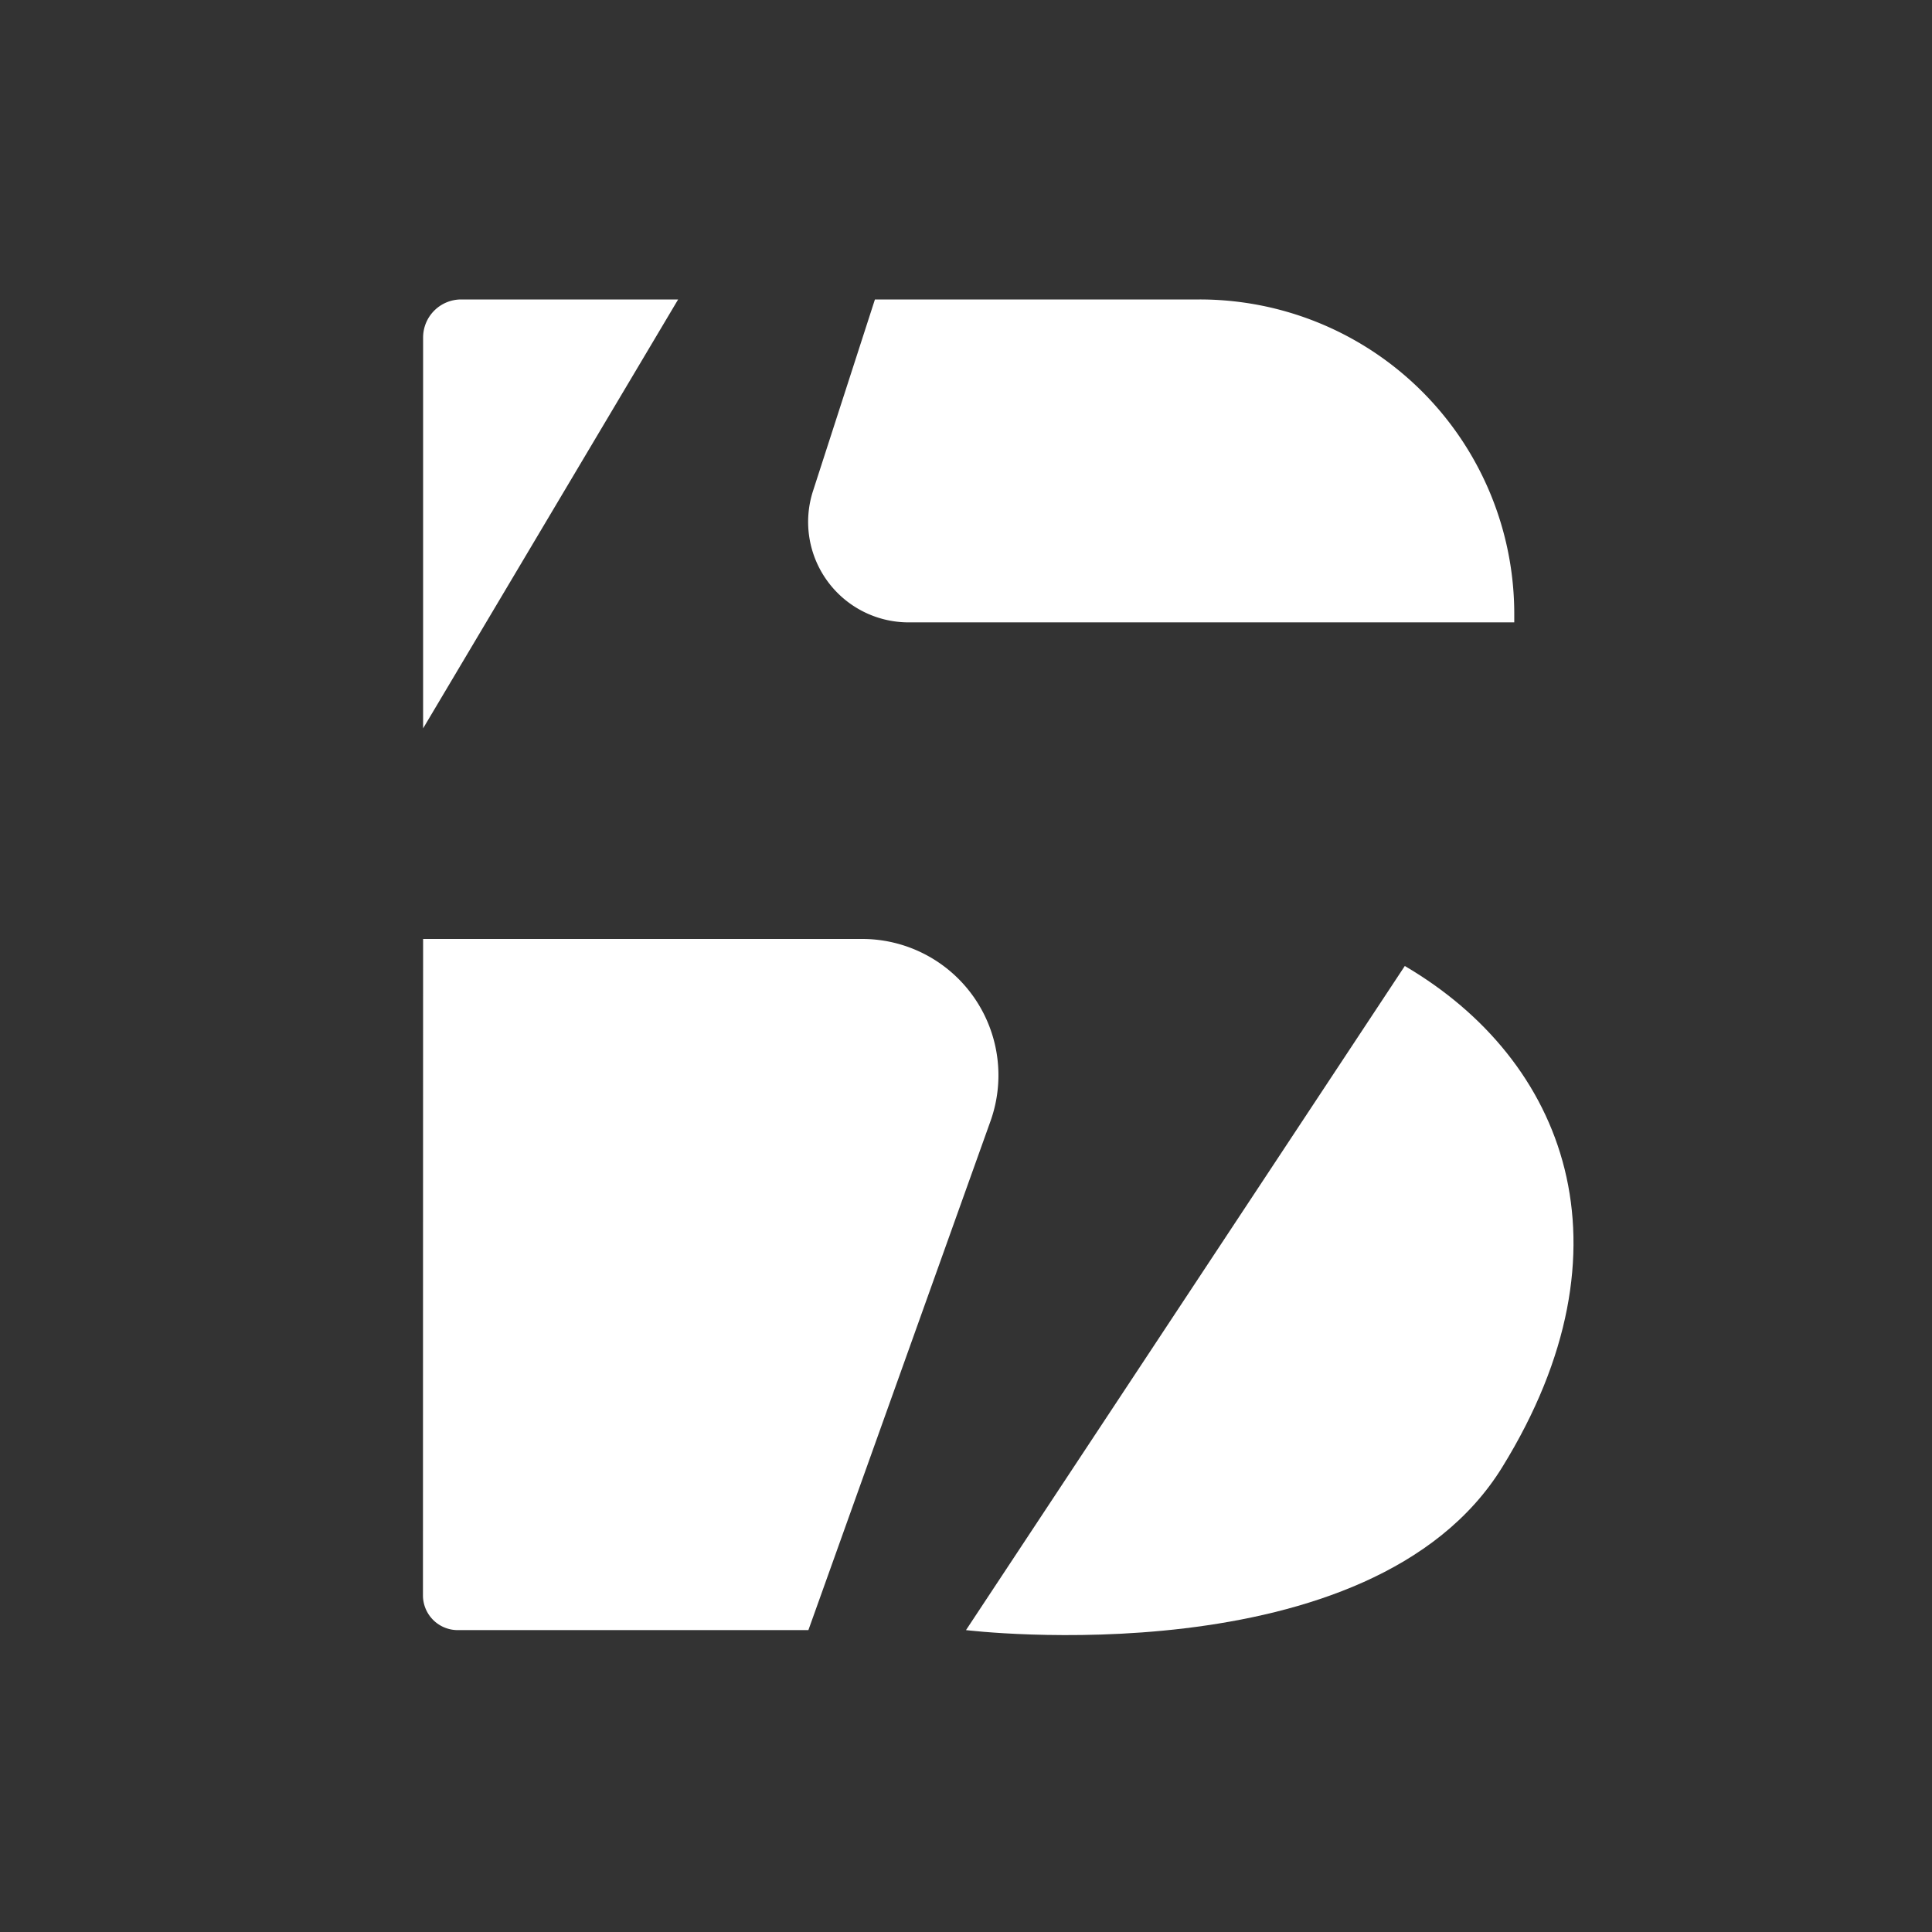
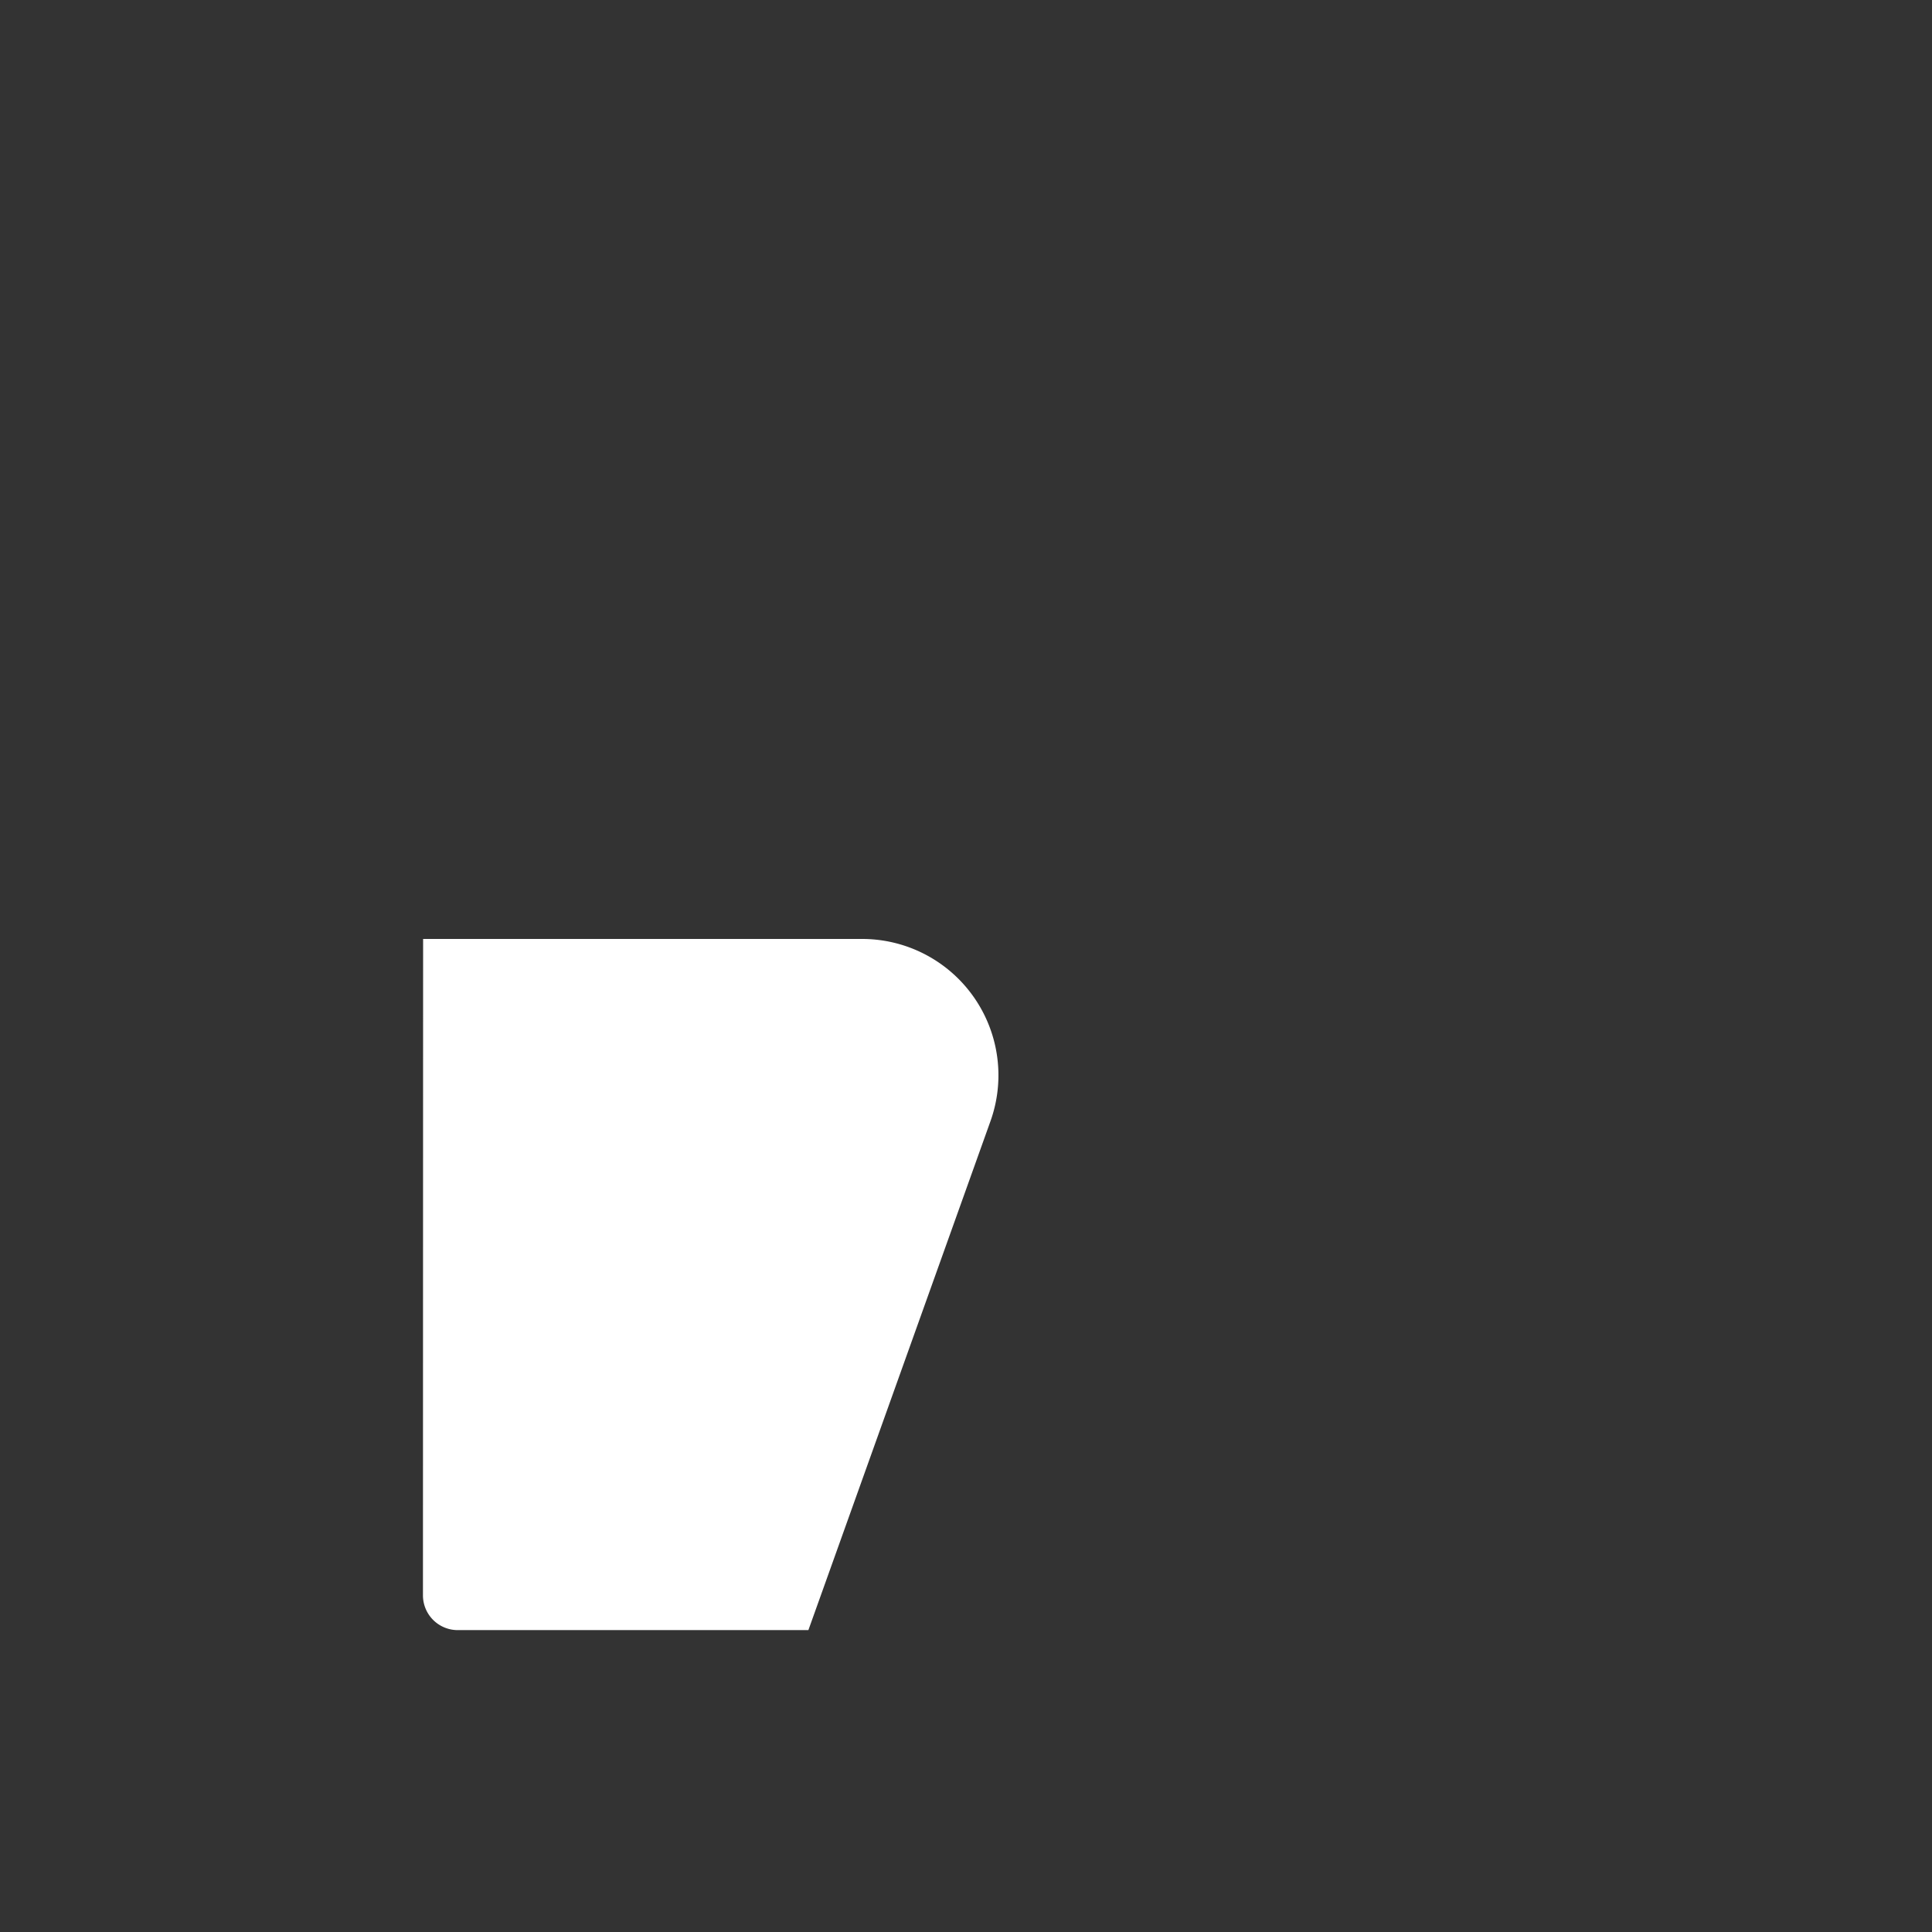
<svg xmlns="http://www.w3.org/2000/svg" viewBox="0 0 500 500">
  <rect x="0" y="0" width="500" height="500" fill="#333333" stroke="none" />
  <defs>
    <style>.cls-1{fill:#fff;}</style>
  </defs>
  <title>Based_Icon_White</title>
  <g id="Layer_2" data-name="Layer 2">
-     <path class="cls-1" d="M175.5,77.5l-66,111V87.34a9.85,9.85,0,0,1,9.84-9.84Z" />
-     <path class="cls-1" d="M226.43,77.5h84.06a81.39,81.39,0,0,1,81.4,81.4v2.17H235.06a26,26,0,0,1-24.68-33.92Z" />
    <path class="cls-1" d="M109.5,243H223.11a35.28,35.28,0,0,1,33.22,47.17L209.21,421.87H118.46a9,9,0,0,1-9-9Z" />
-     <path class="cls-1" d="M363.56,250,250,421.87s104.9,12.8,138.78-42.17C424,322.65,405,274.27,363.56,250Z" />
  </g>
</svg>